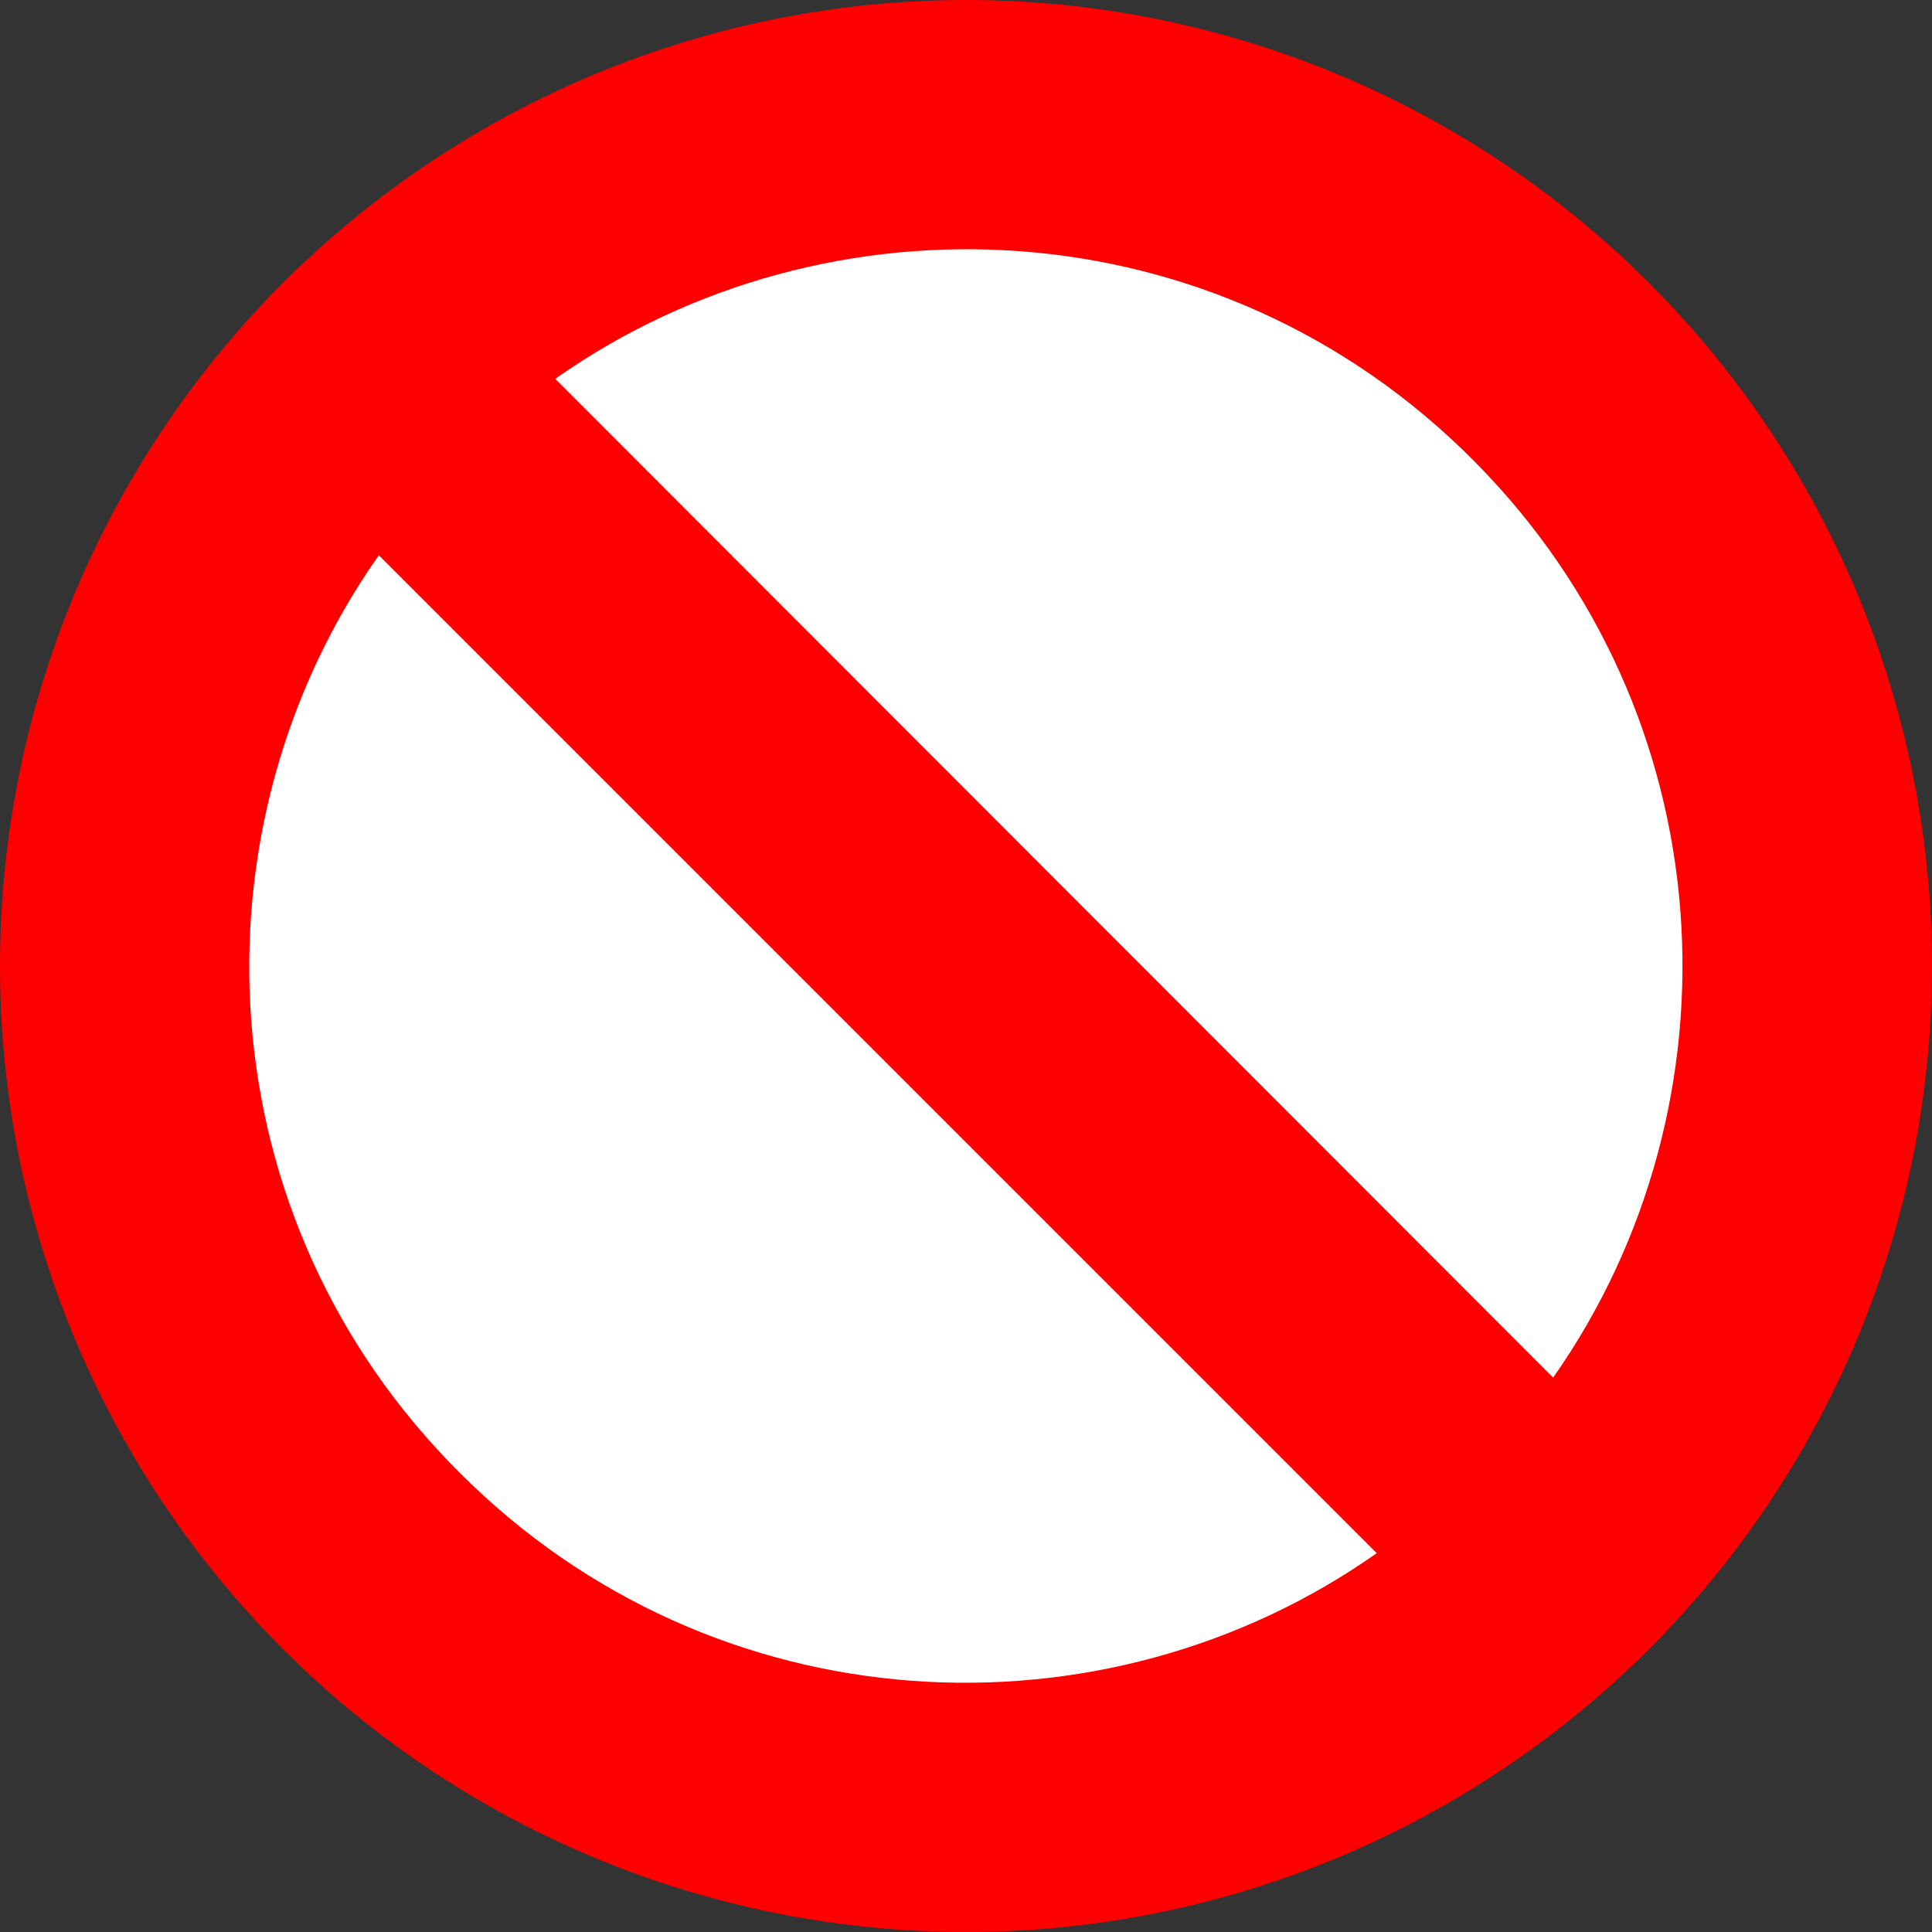
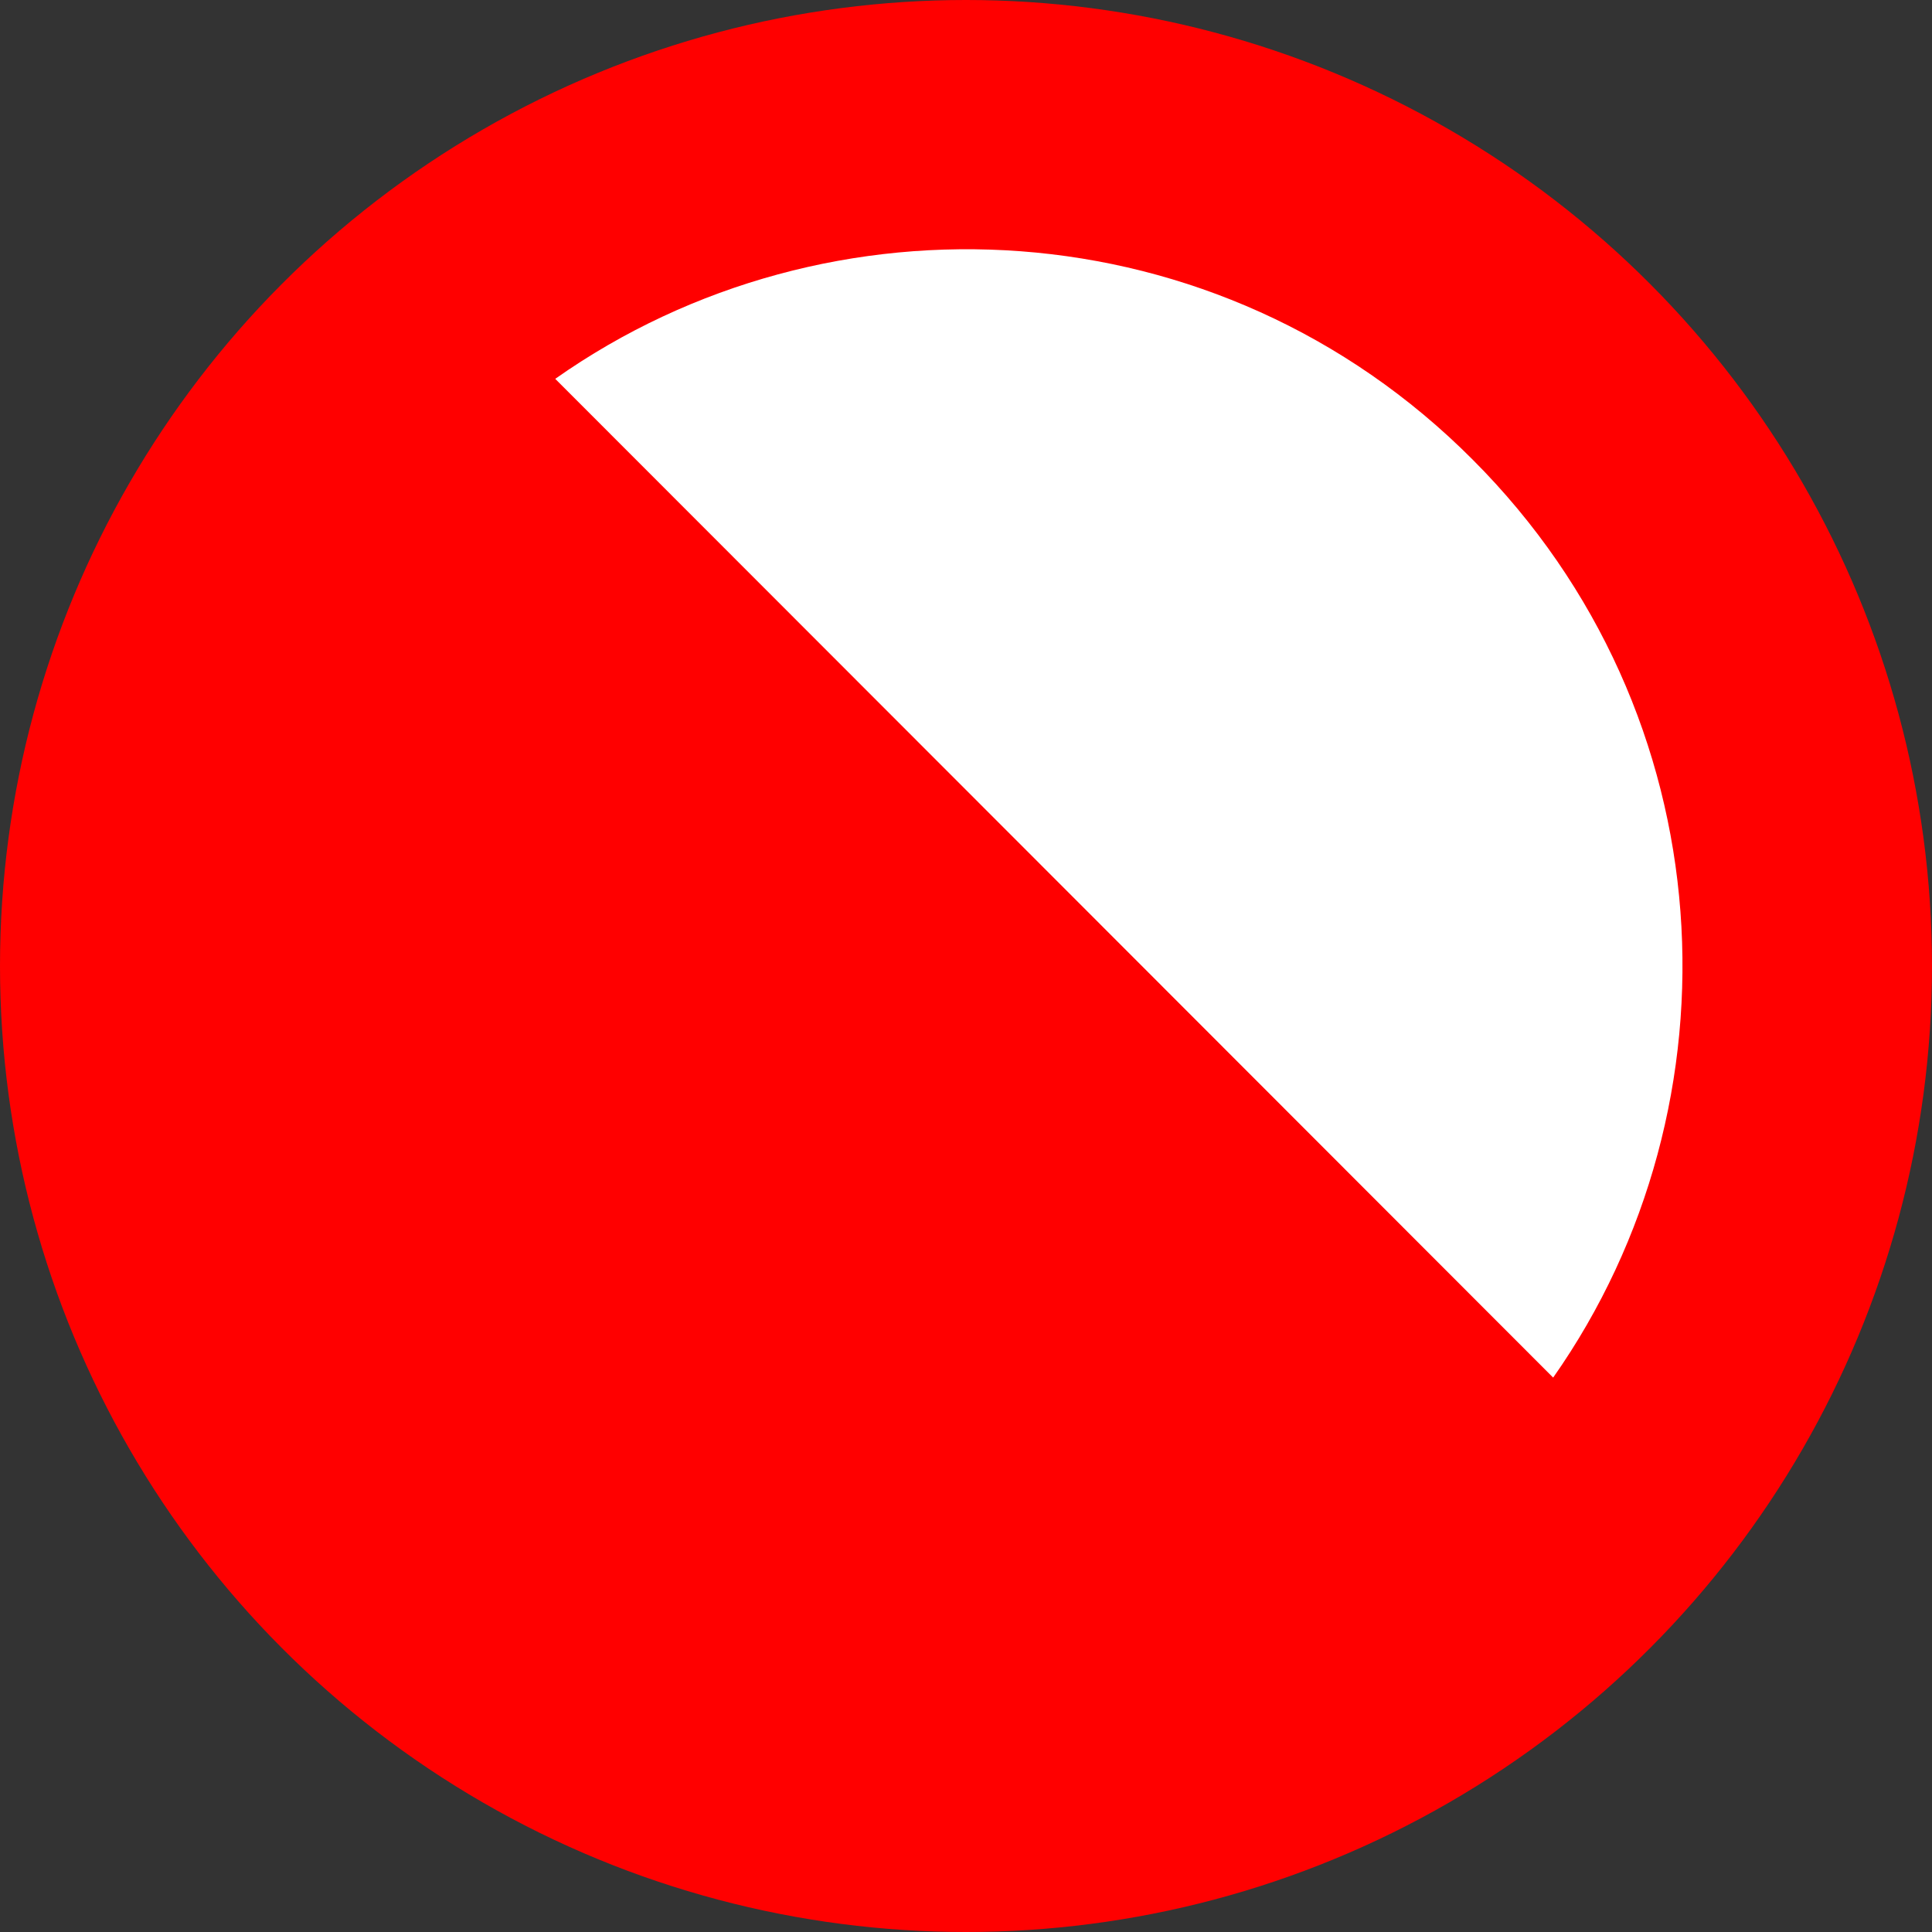
<svg xmlns="http://www.w3.org/2000/svg" version="1.1" id="Layer_1" x="0px" y="0px" viewBox="0 0 230 230" style="enable-background:new 0 0 230 230;" xml:space="preserve">
  <rect x="0" y="0" width="230" height="230" fill="#333333" stroke="none" />
  <style type="text/css">
	.st0{fill:#FF0000;}
	.st1{fill:#FFFFFF;}
</style>
  <circle class="st0" cx="115" cy="115" r="115" />
-   <path class="st1" d="M175.3,54.7c30.3,30.3,32.5,76.7,9.6,109.3L66.1,45.1C98.6,22.2,145,24.3,175.3,54.7z" />
-   <path class="st1" d="M54.7,175.3C24.3,145,22.2,98.6,45.1,66.1l118.8,118.8C131.4,207.8,85,205.7,54.7,175.3L54.7,175.3z" />
+   <path class="st1" d="M175.3,54.7c30.3,30.3,32.5,76.7,9.6,109.3L66.1,45.1C98.6,22.2,145,24.3,175.3,54.7" />
</svg>